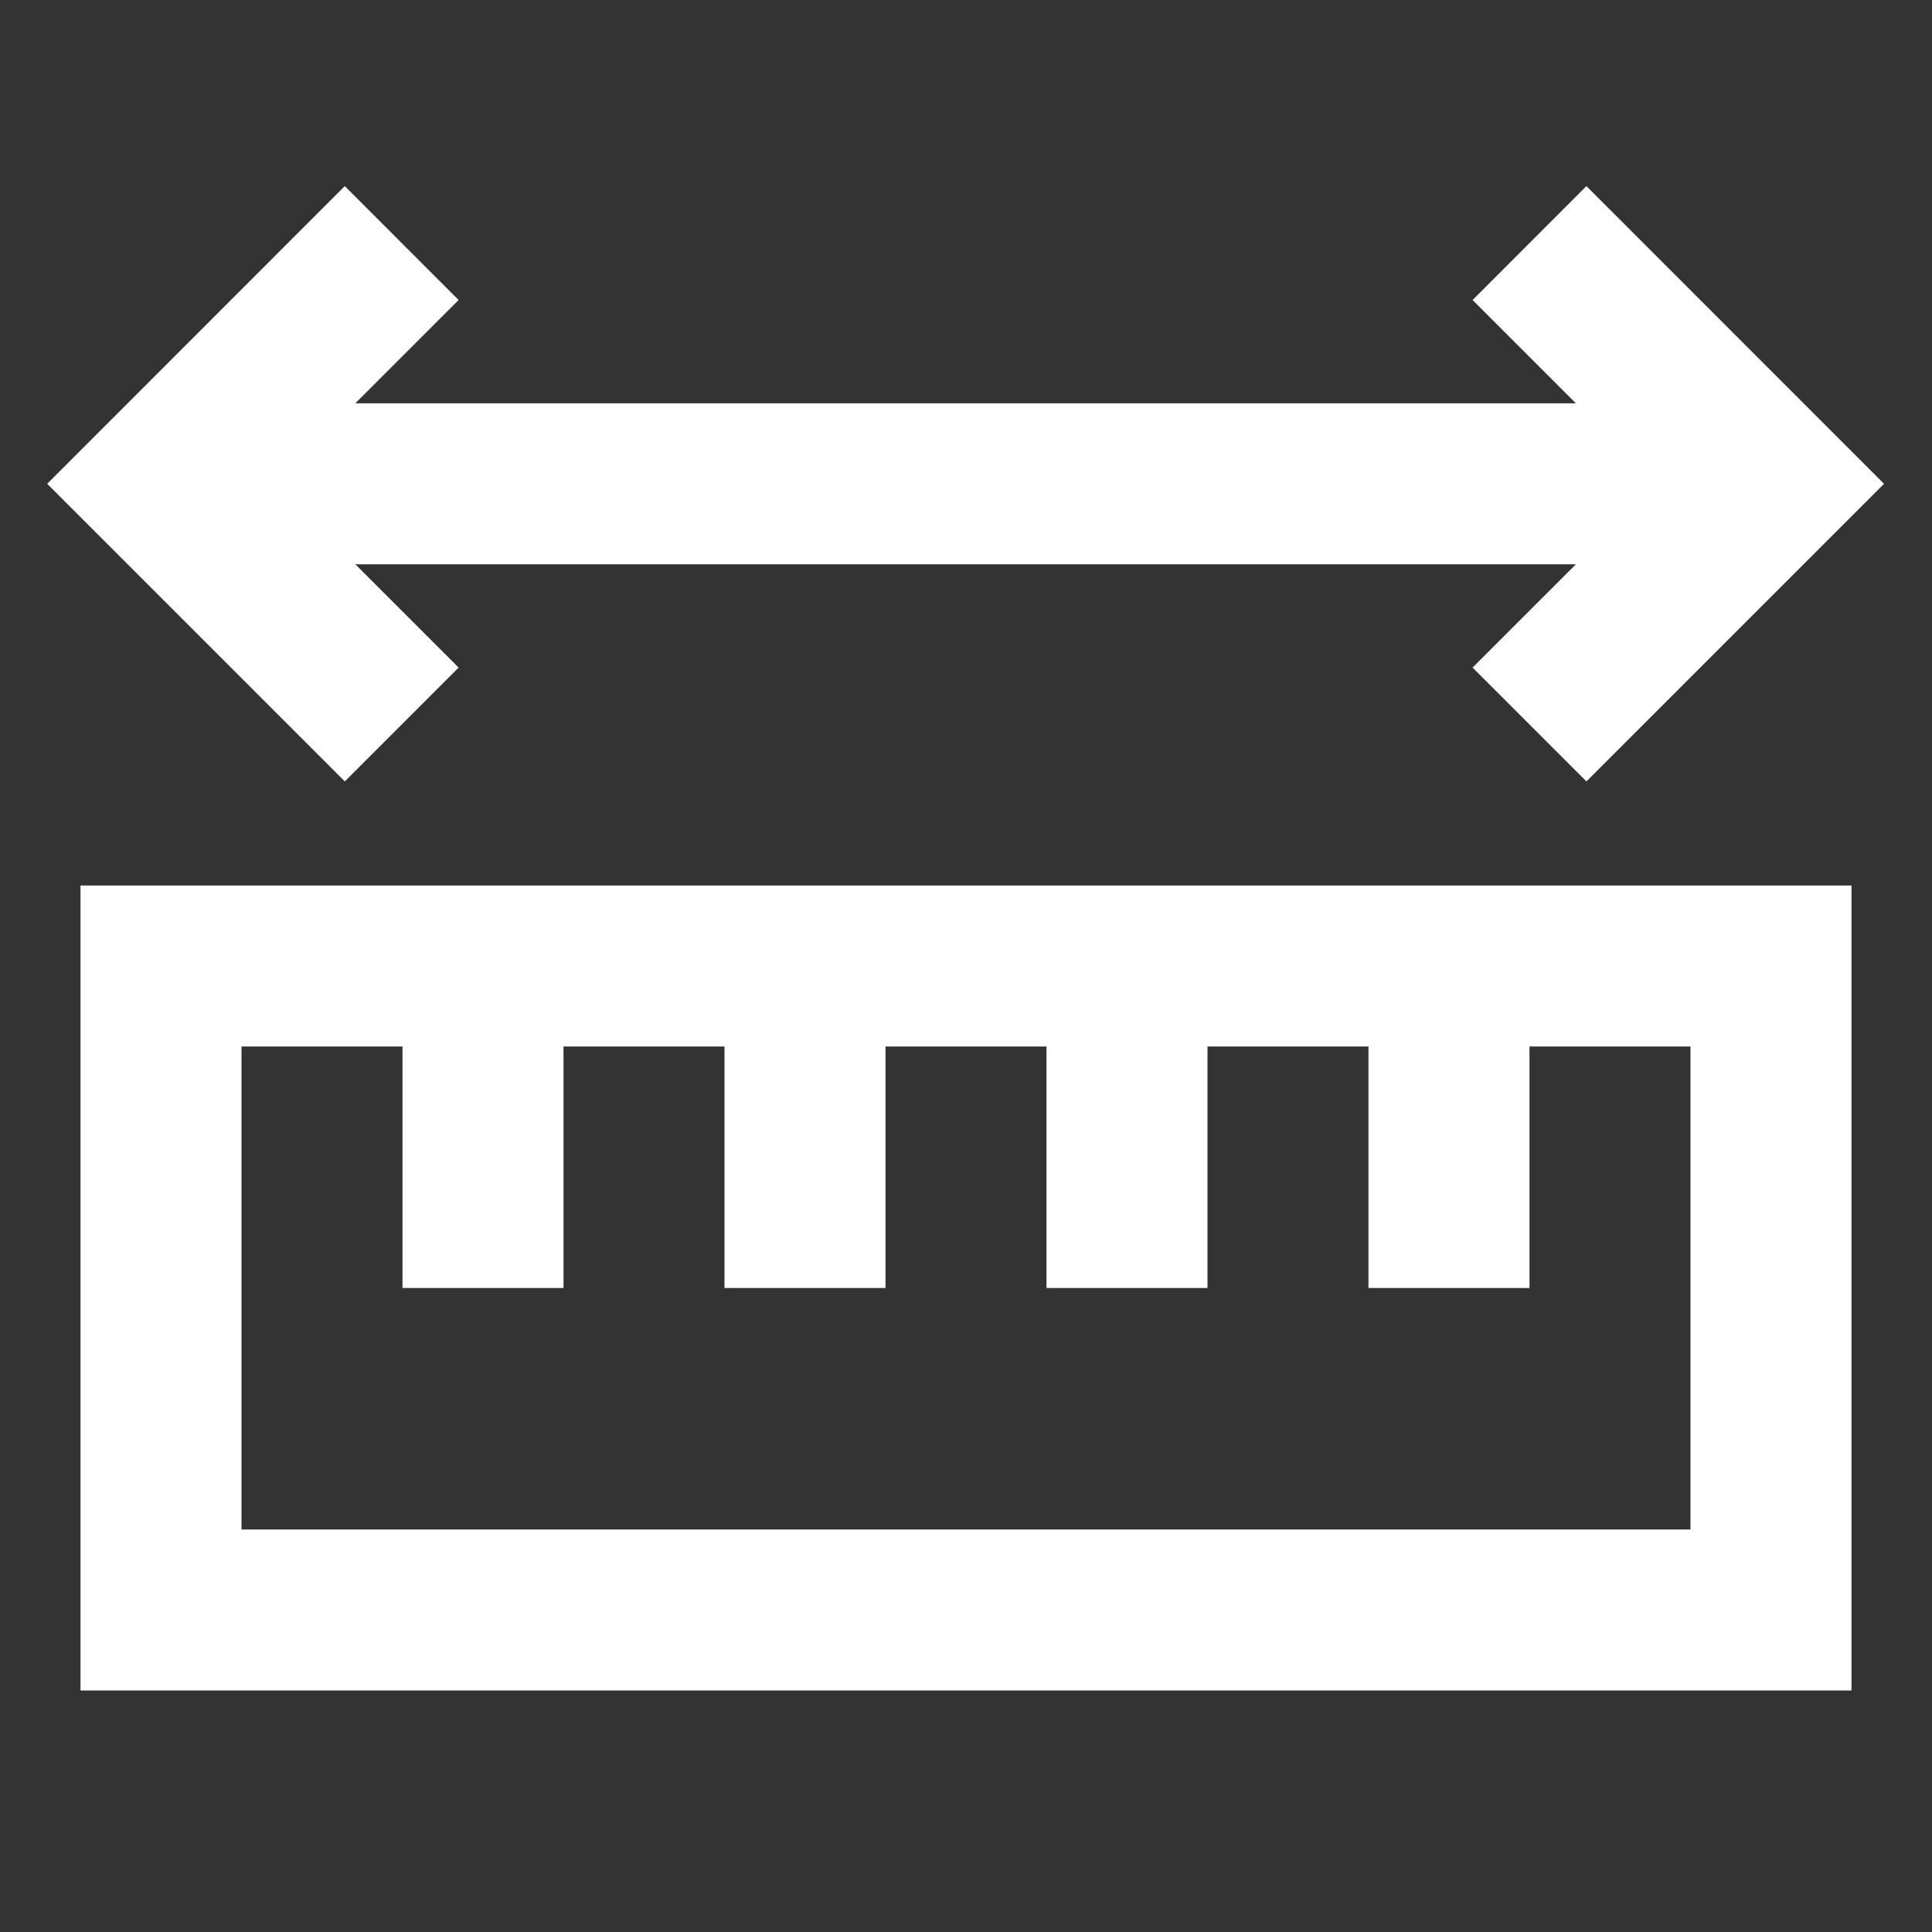
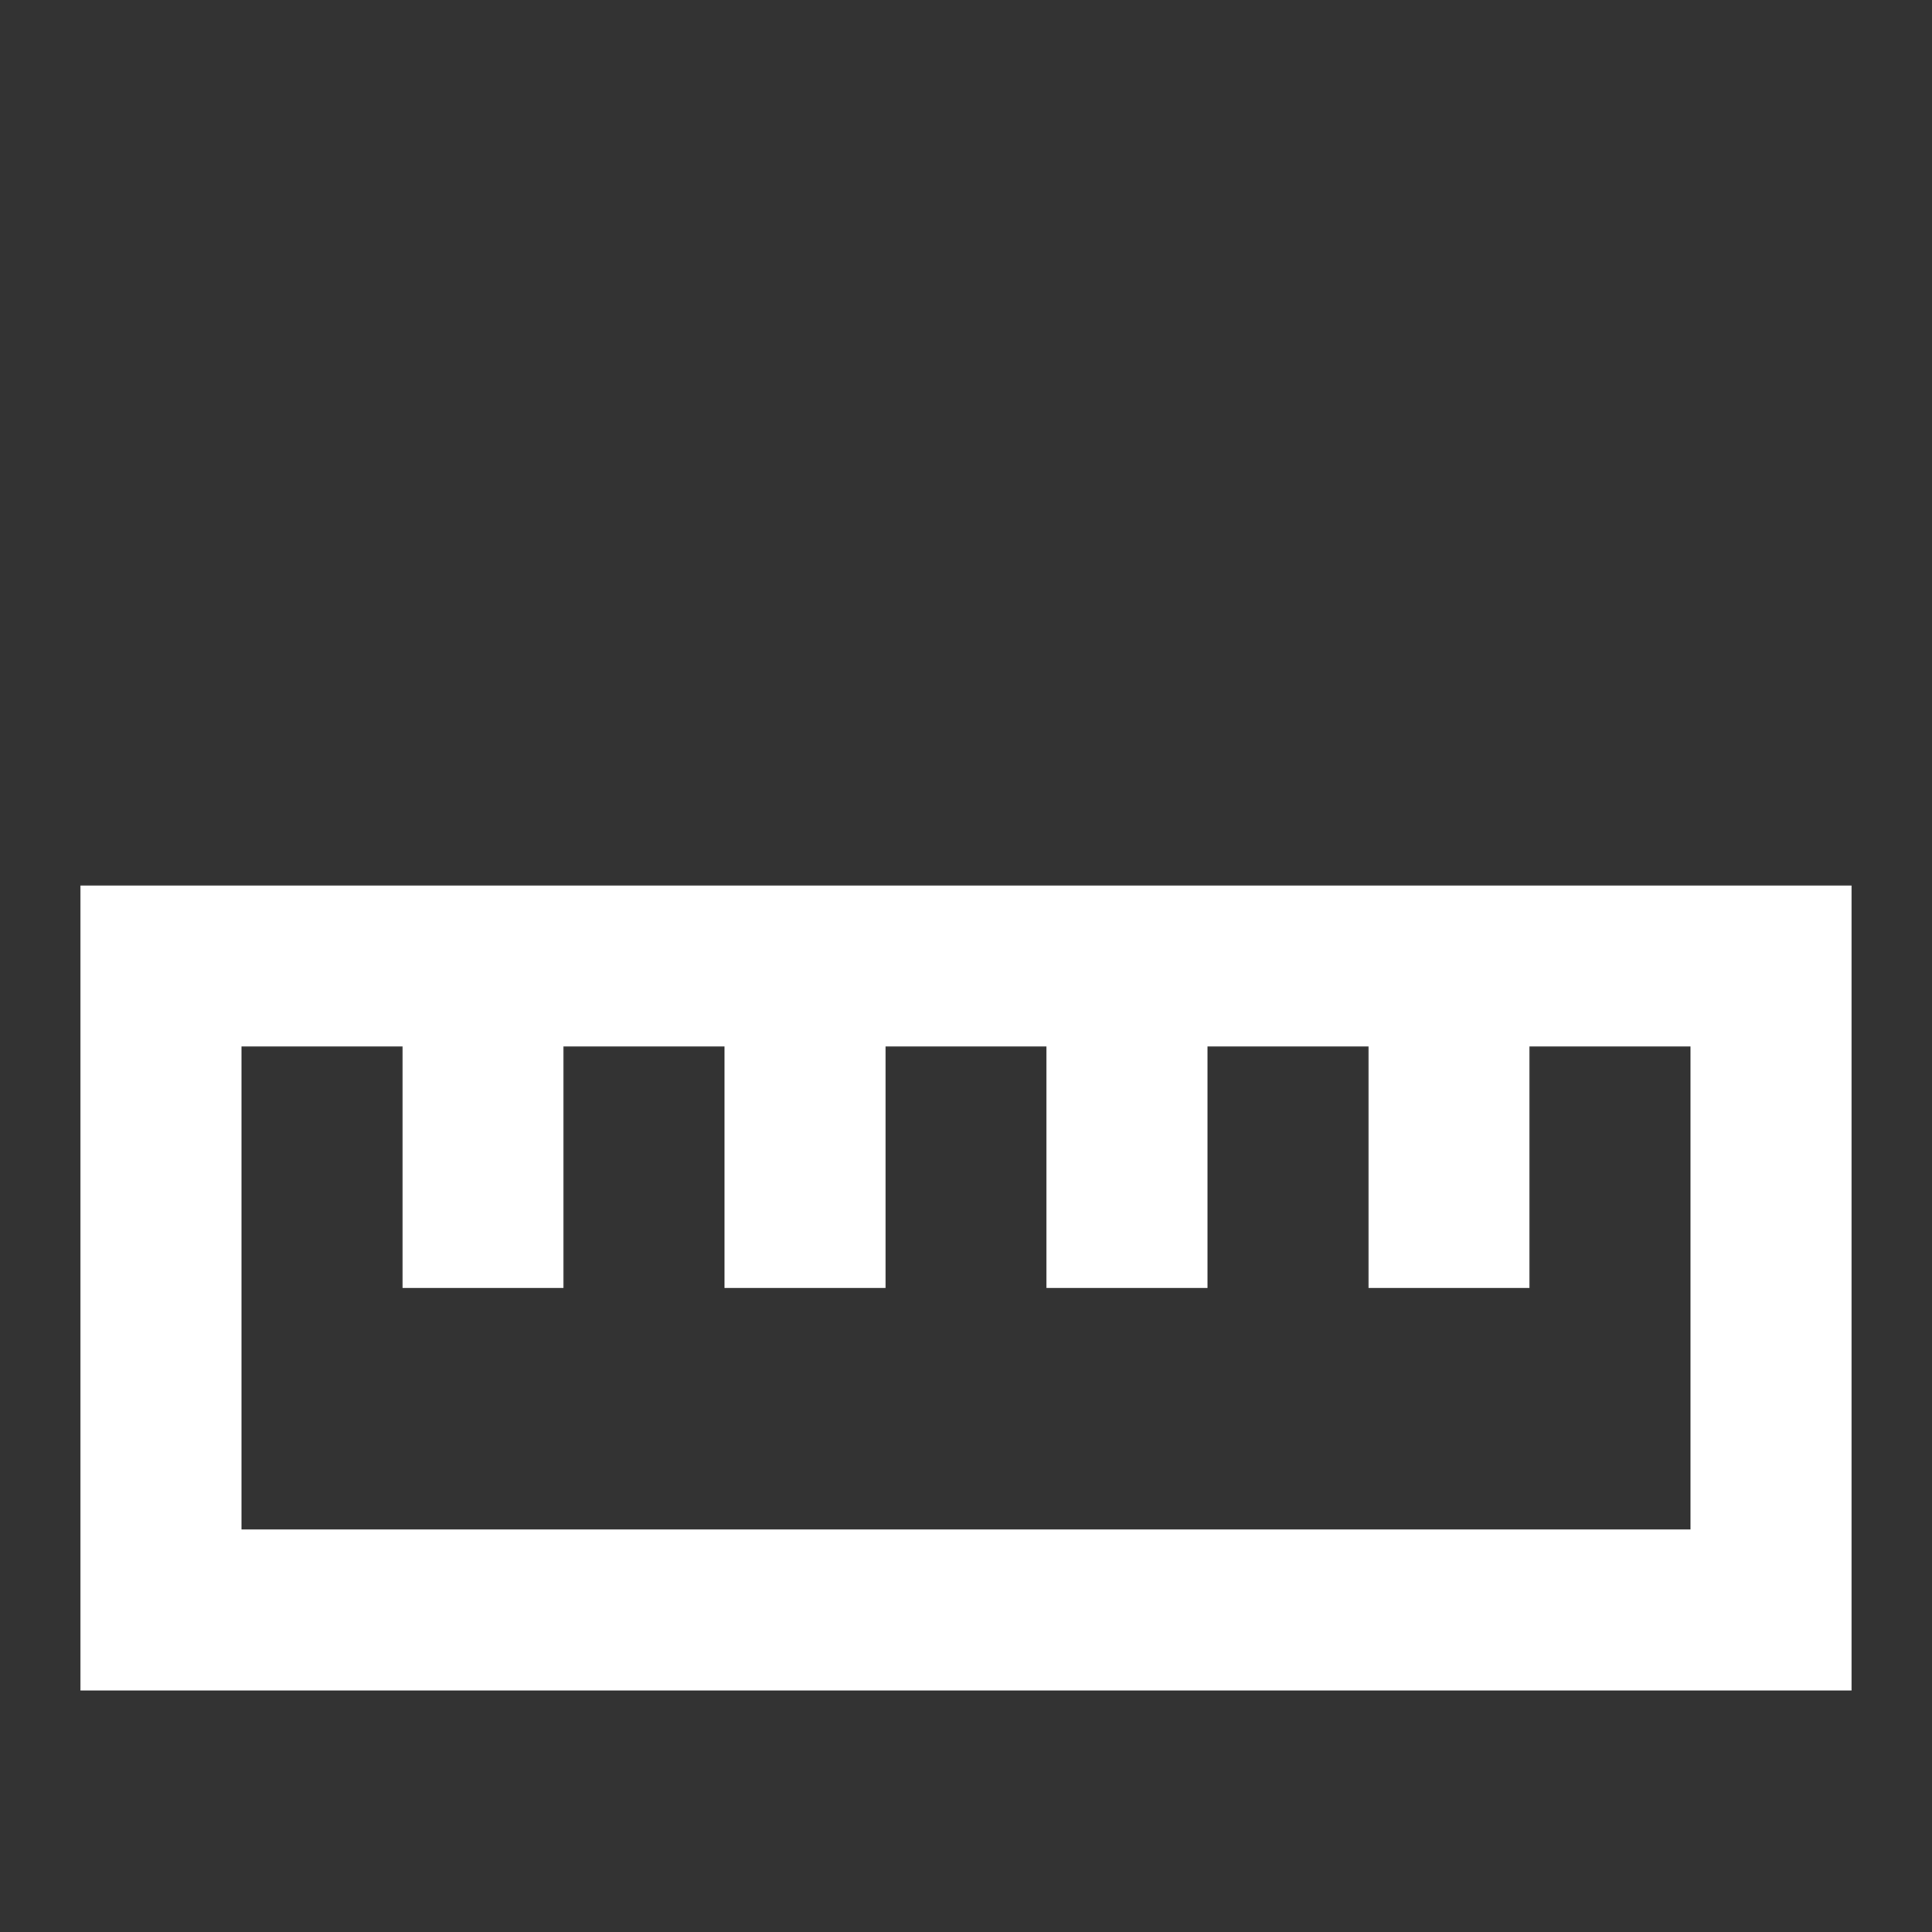
<svg xmlns="http://www.w3.org/2000/svg" id="a" data-name="Layer 1" width="24" height="24" viewBox="0 0 24 24">
  <rect x="0" y="0" width="24" height="24" fill="#333333" stroke="none" />
  <path d="M1,21H23V11H1v10ZM3,13h2v3h2v-3h2v3h2v-3h2v3h2v-3h2v3h2v-3h2v6H3v-6Z" fill="#fff" />
-   <polygon points="5.697 8.293 4.414 7.01 19.576 7.01 18.293 8.293 19.707 9.707 23.404 6.01 19.707 2.312 18.293 3.727 19.576 5.01 4.414 5.01 5.697 3.727 4.283 2.312 .586 6.01 4.283 9.707 5.697 8.293" fill="#fff" />
</svg>